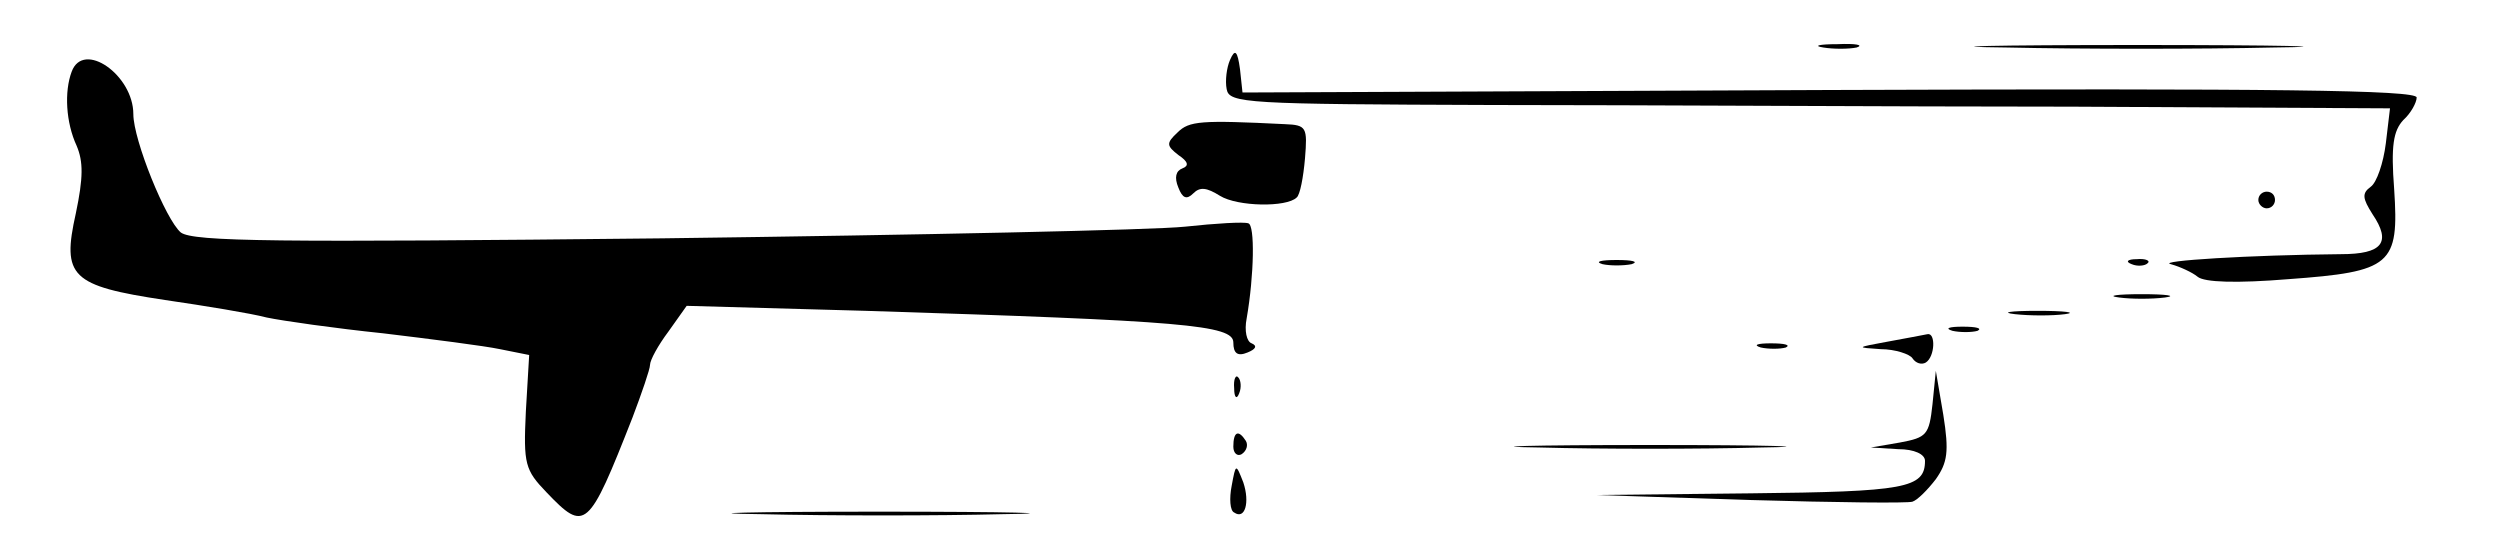
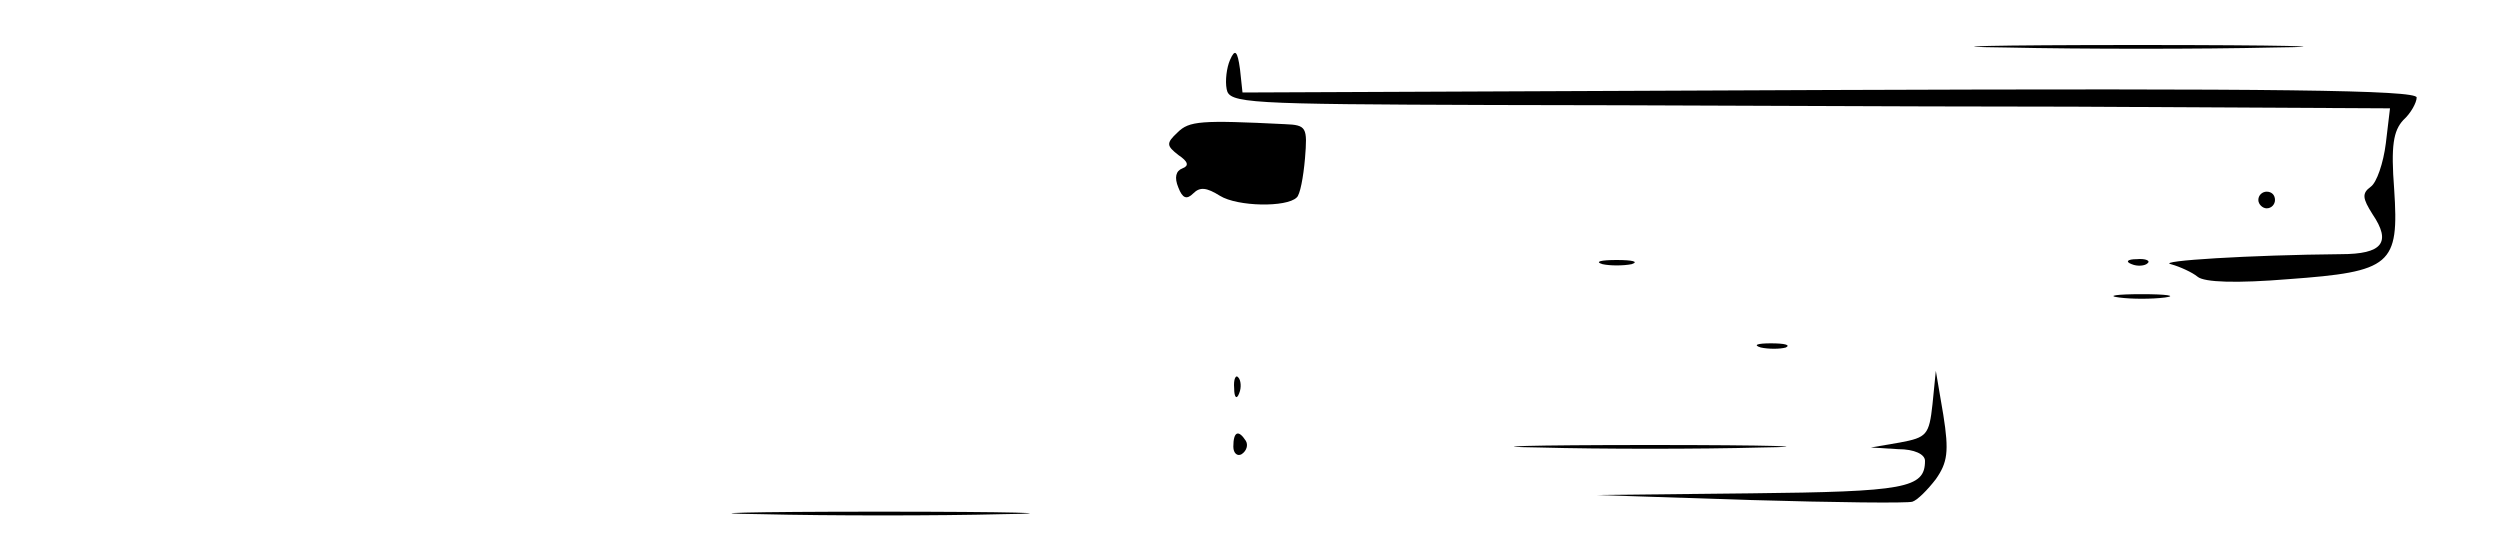
<svg xmlns="http://www.w3.org/2000/svg" version="1.0" width="300pt" height="66pt" viewBox="0 0 300 66" preserveAspectRatio="xMidYMid meet">
  <g transform="translate(0,66) scale(0.1,-0.1)" fill="#000000" stroke="none">
-     <path d="M2188 603 c12 -2 30 -2 40 0 9 3 -1 5 -23 4 -22 0 -30 -2 -17 -4z" />
    <path d="M2408 603 c90 -2 234 -2 320 0 86 1 13 3 -163 3 -176 0 -247 -2 -157 -3z" />
    <path d="M1476 588 c-4 -9 -6 -25 -4 -35 3 -17 23 -18 318 -19 173 0 487 -2 697 -2 l381 -2 -5 -42 c-3 -24 -11 -47 -18 -52 -11 -8 -10 -14 2 -33 23 -34 12 -48 -38 -48 -109 -1 -222 -8 -204 -12 11 -3 26 -10 32 -15 8 -7 48 -8 109 -3 124 9 133 17 127 108 -4 52 -1 70 11 83 9 8 16 21 16 27 0 9 -169 11 -704 9 l-705 -3 -3 28 c-3 22 -6 25 -12 11z" />
-     <path d="M86 574 c-9 -24 -7 -61 6 -89 8 -19 8 -38 -1 -81 -17 -76 -6 -87 107 -104 48 -7 103 -16 122 -21 19 -4 82 -13 140 -19 58 -7 121 -15 140 -19 l35 -7 -4 -68 c-3 -63 -1 -70 25 -97 46 -48 50 -45 103 90 11 29 21 58 21 63 0 6 10 24 22 40 l22 31 215 -6 c381 -12 441 -17 441 -38 0 -13 5 -17 17 -12 10 4 12 8 5 11 -6 2 -9 15 -6 30 9 52 10 112 2 114 -5 2 -39 0 -76 -4 -37 -4 -319 -10 -627 -14 -463 -5 -563 -4 -578 7 -18 15 -57 111 -57 142 0 47 -60 89 -74 51z" />
    <path d="M1413 501 c-14 -13 -13 -16 1 -27 12 -8 13 -13 5 -16 -8 -3 -10 -11 -5 -23 5 -13 10 -15 18 -7 8 8 16 7 32 -3 21 -13 80 -14 92 -2 4 3 8 24 10 47 3 37 2 40 -24 41 -101 5 -115 4 -129 -10z" />
    <path d="M2710 420 c0 -5 5 -10 10 -10 6 0 10 5 10 10 0 6 -4 10 -10 10 -5 0 -10 -4 -10 -10z" />
    <path d="M1923 343 c9 -2 25 -2 35 0 9 3 1 5 -18 5 -19 0 -27 -2 -17 -5z" />
    <path d="M2558 343 c7 -3 16 -2 19 1 4 3 -2 6 -13 5 -11 0 -14 -3 -6 -6z" />
    <path d="M2543 303 c15 -2 39 -2 55 0 15 2 2 4 -28 4 -30 0 -43 -2 -27 -4z" />
-     <path d="M2418 283 c18 -2 45 -2 60 0 15 2 0 4 -33 4 -33 0 -45 -2 -27 -4z" />
-     <path d="M2343 263 c9 -2 23 -2 30 0 6 3 -1 5 -18 5 -16 0 -22 -2 -12 -5z" />
-     <path d="M2265 250 c-38 -7 -38 -7 -8 -9 17 0 35 -6 38 -11 4 -6 11 -8 16 -5 11 7 12 36 2 34 -5 -1 -26 -5 -48 -9z" />
    <path d="M2113 243 c9 -2 23 -2 30 0 6 3 -1 5 -18 5 -16 0 -22 -2 -12 -5z" />
    <path d="M1481 194 c0 -11 3 -14 6 -6 3 7 2 16 -1 19 -3 4 -6 -2 -5 -13z" />
    <path d="M2319 175 c-4 -37 -7 -40 -39 -46 l-35 -6 33 -2 c19 0 32 -6 32 -14 0 -33 -24 -37 -209 -39 l-186 -2 185 -6 c102 -3 190 -4 195 -2 6 2 18 14 28 27 14 20 16 33 9 77 l-9 53 -4 -40z" />
    <path d="M1480 124 c0 -8 5 -12 10 -9 6 4 8 11 5 16 -9 14 -15 11 -15 -7z" />
    <path d="M1848 123 c72 -2 192 -2 265 0 72 1 13 3 -133 3 -146 0 -205 -2 -132 -3z" />
-     <path d="M1478 77 c-3 -15 -2 -30 3 -32 13 -9 19 12 11 36 -9 23 -9 23 -14 -4z" />
+     <path d="M1478 77 z" />
    <path d="M913 43 c82 -2 212 -2 290 0 78 1 12 3 -148 3 -159 0 -223 -2 -142 -3z" />
  </g>
</svg>